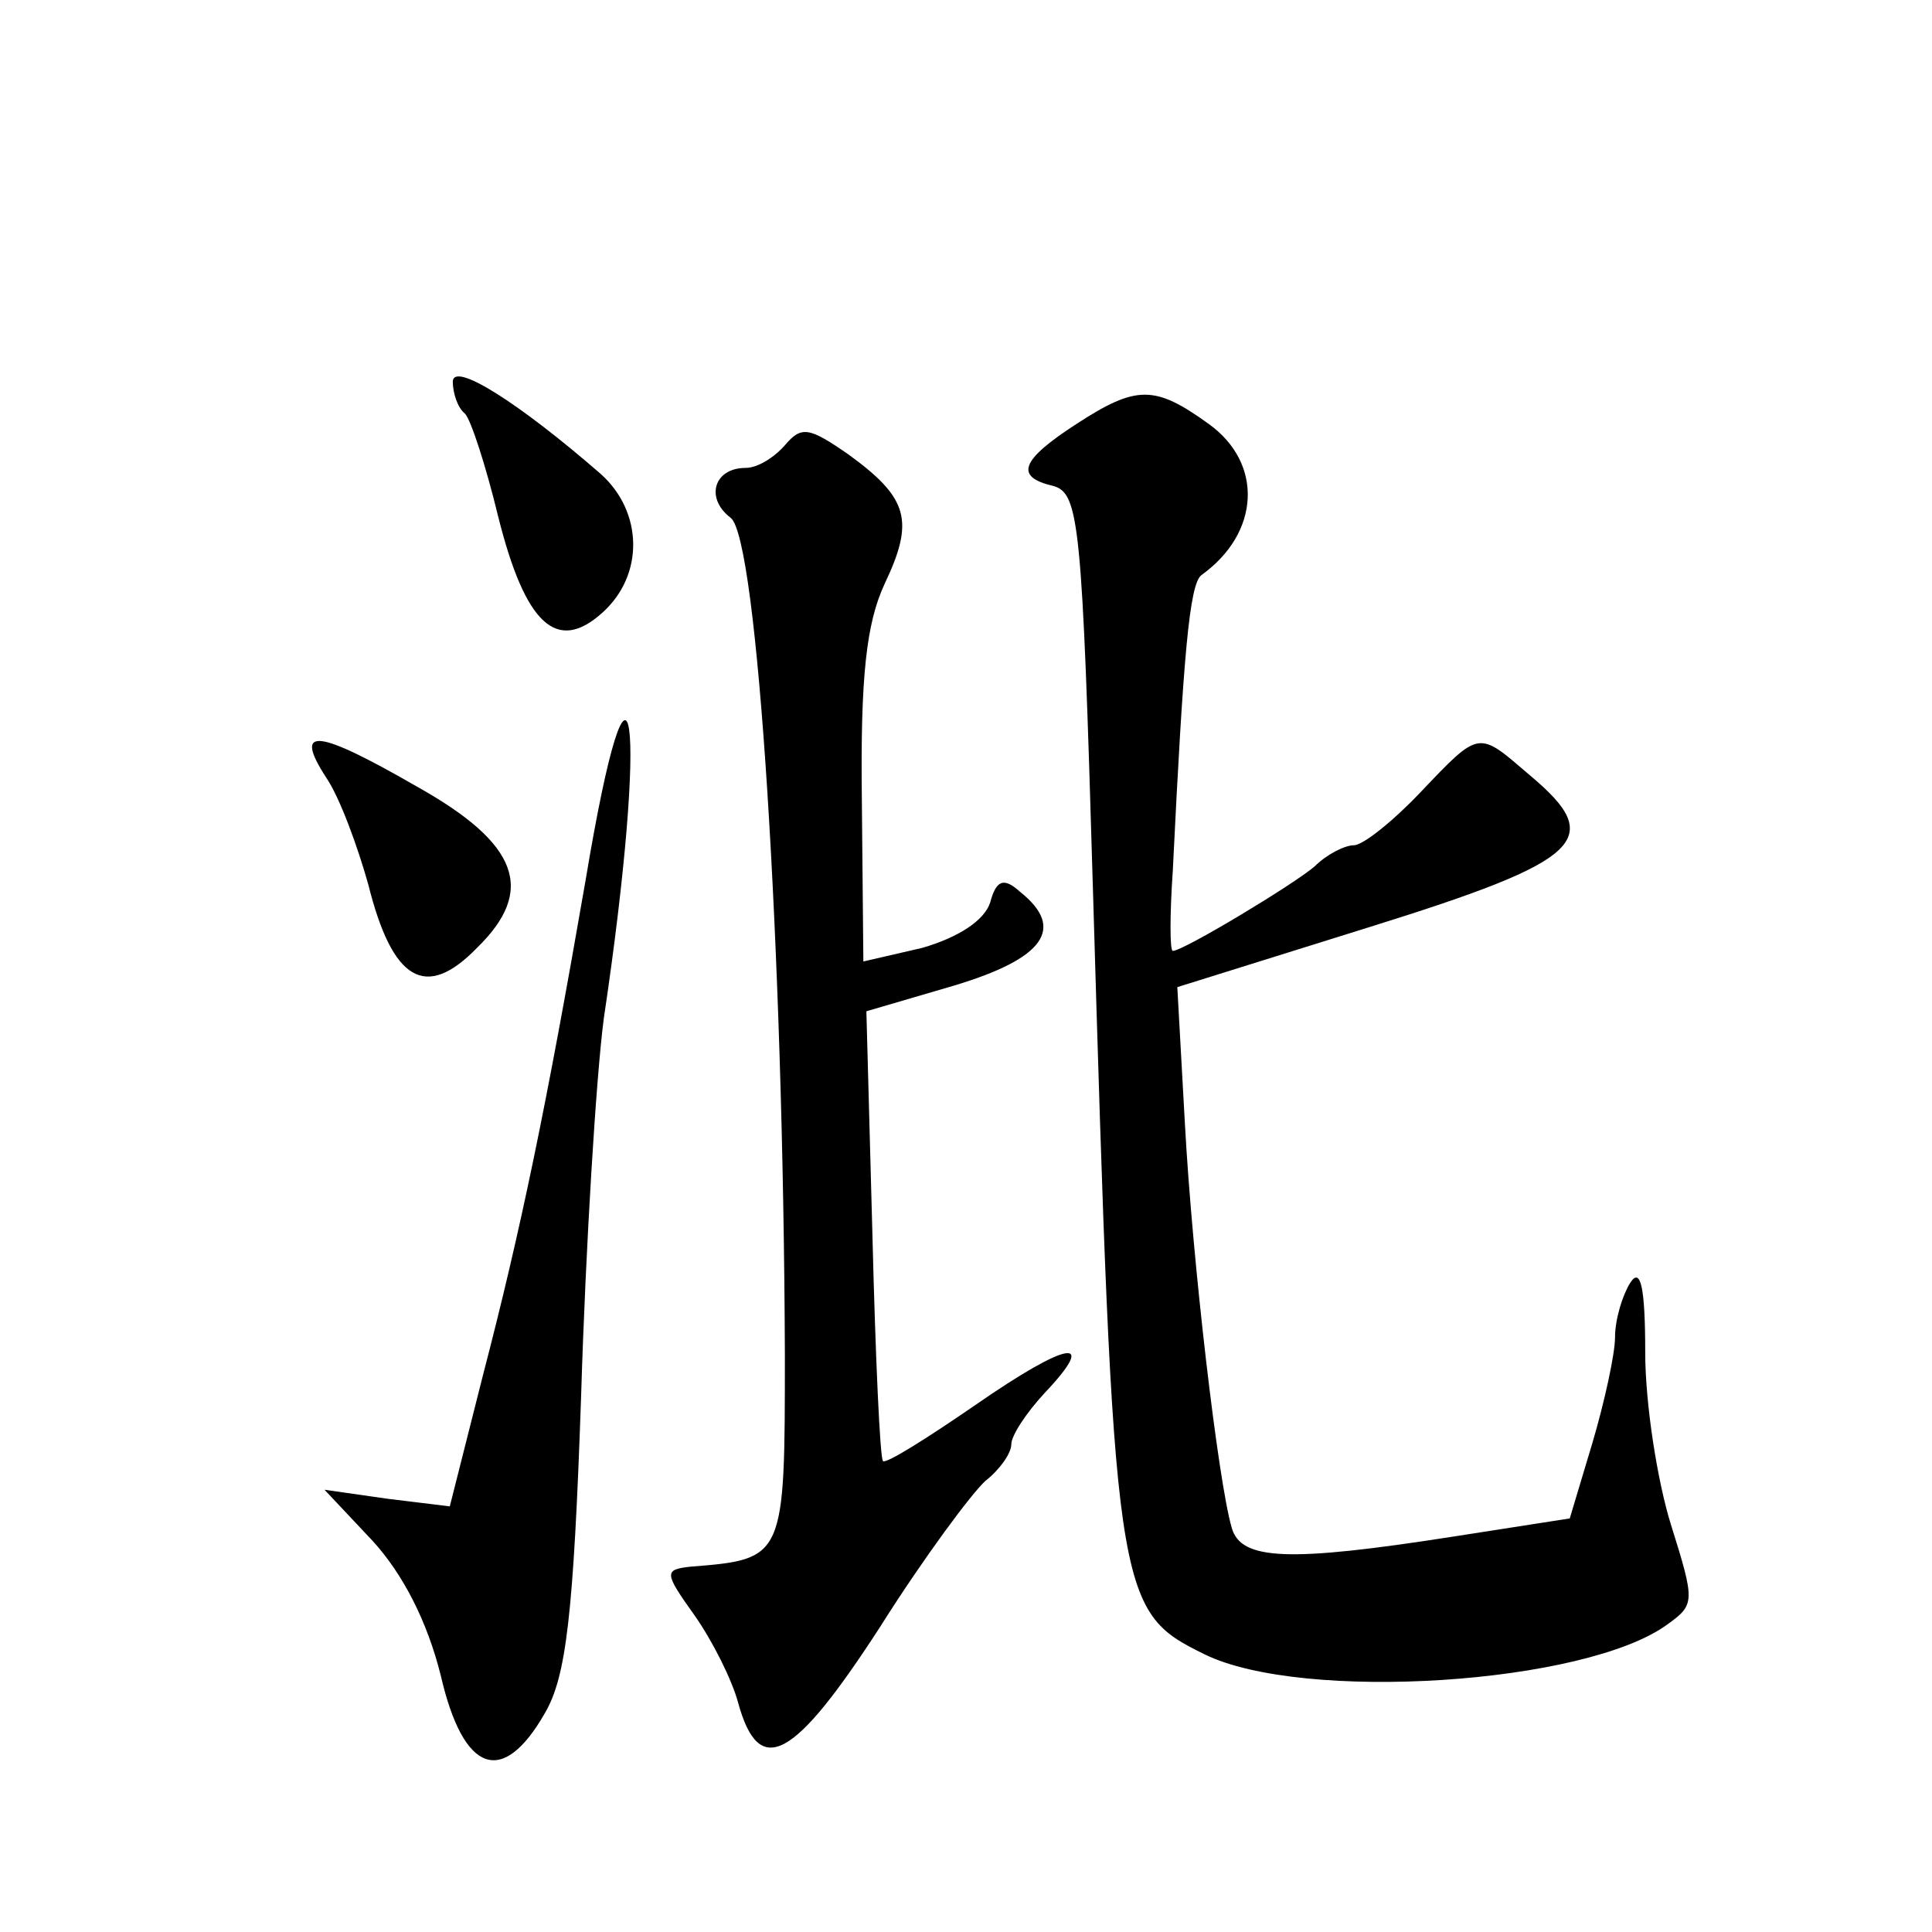
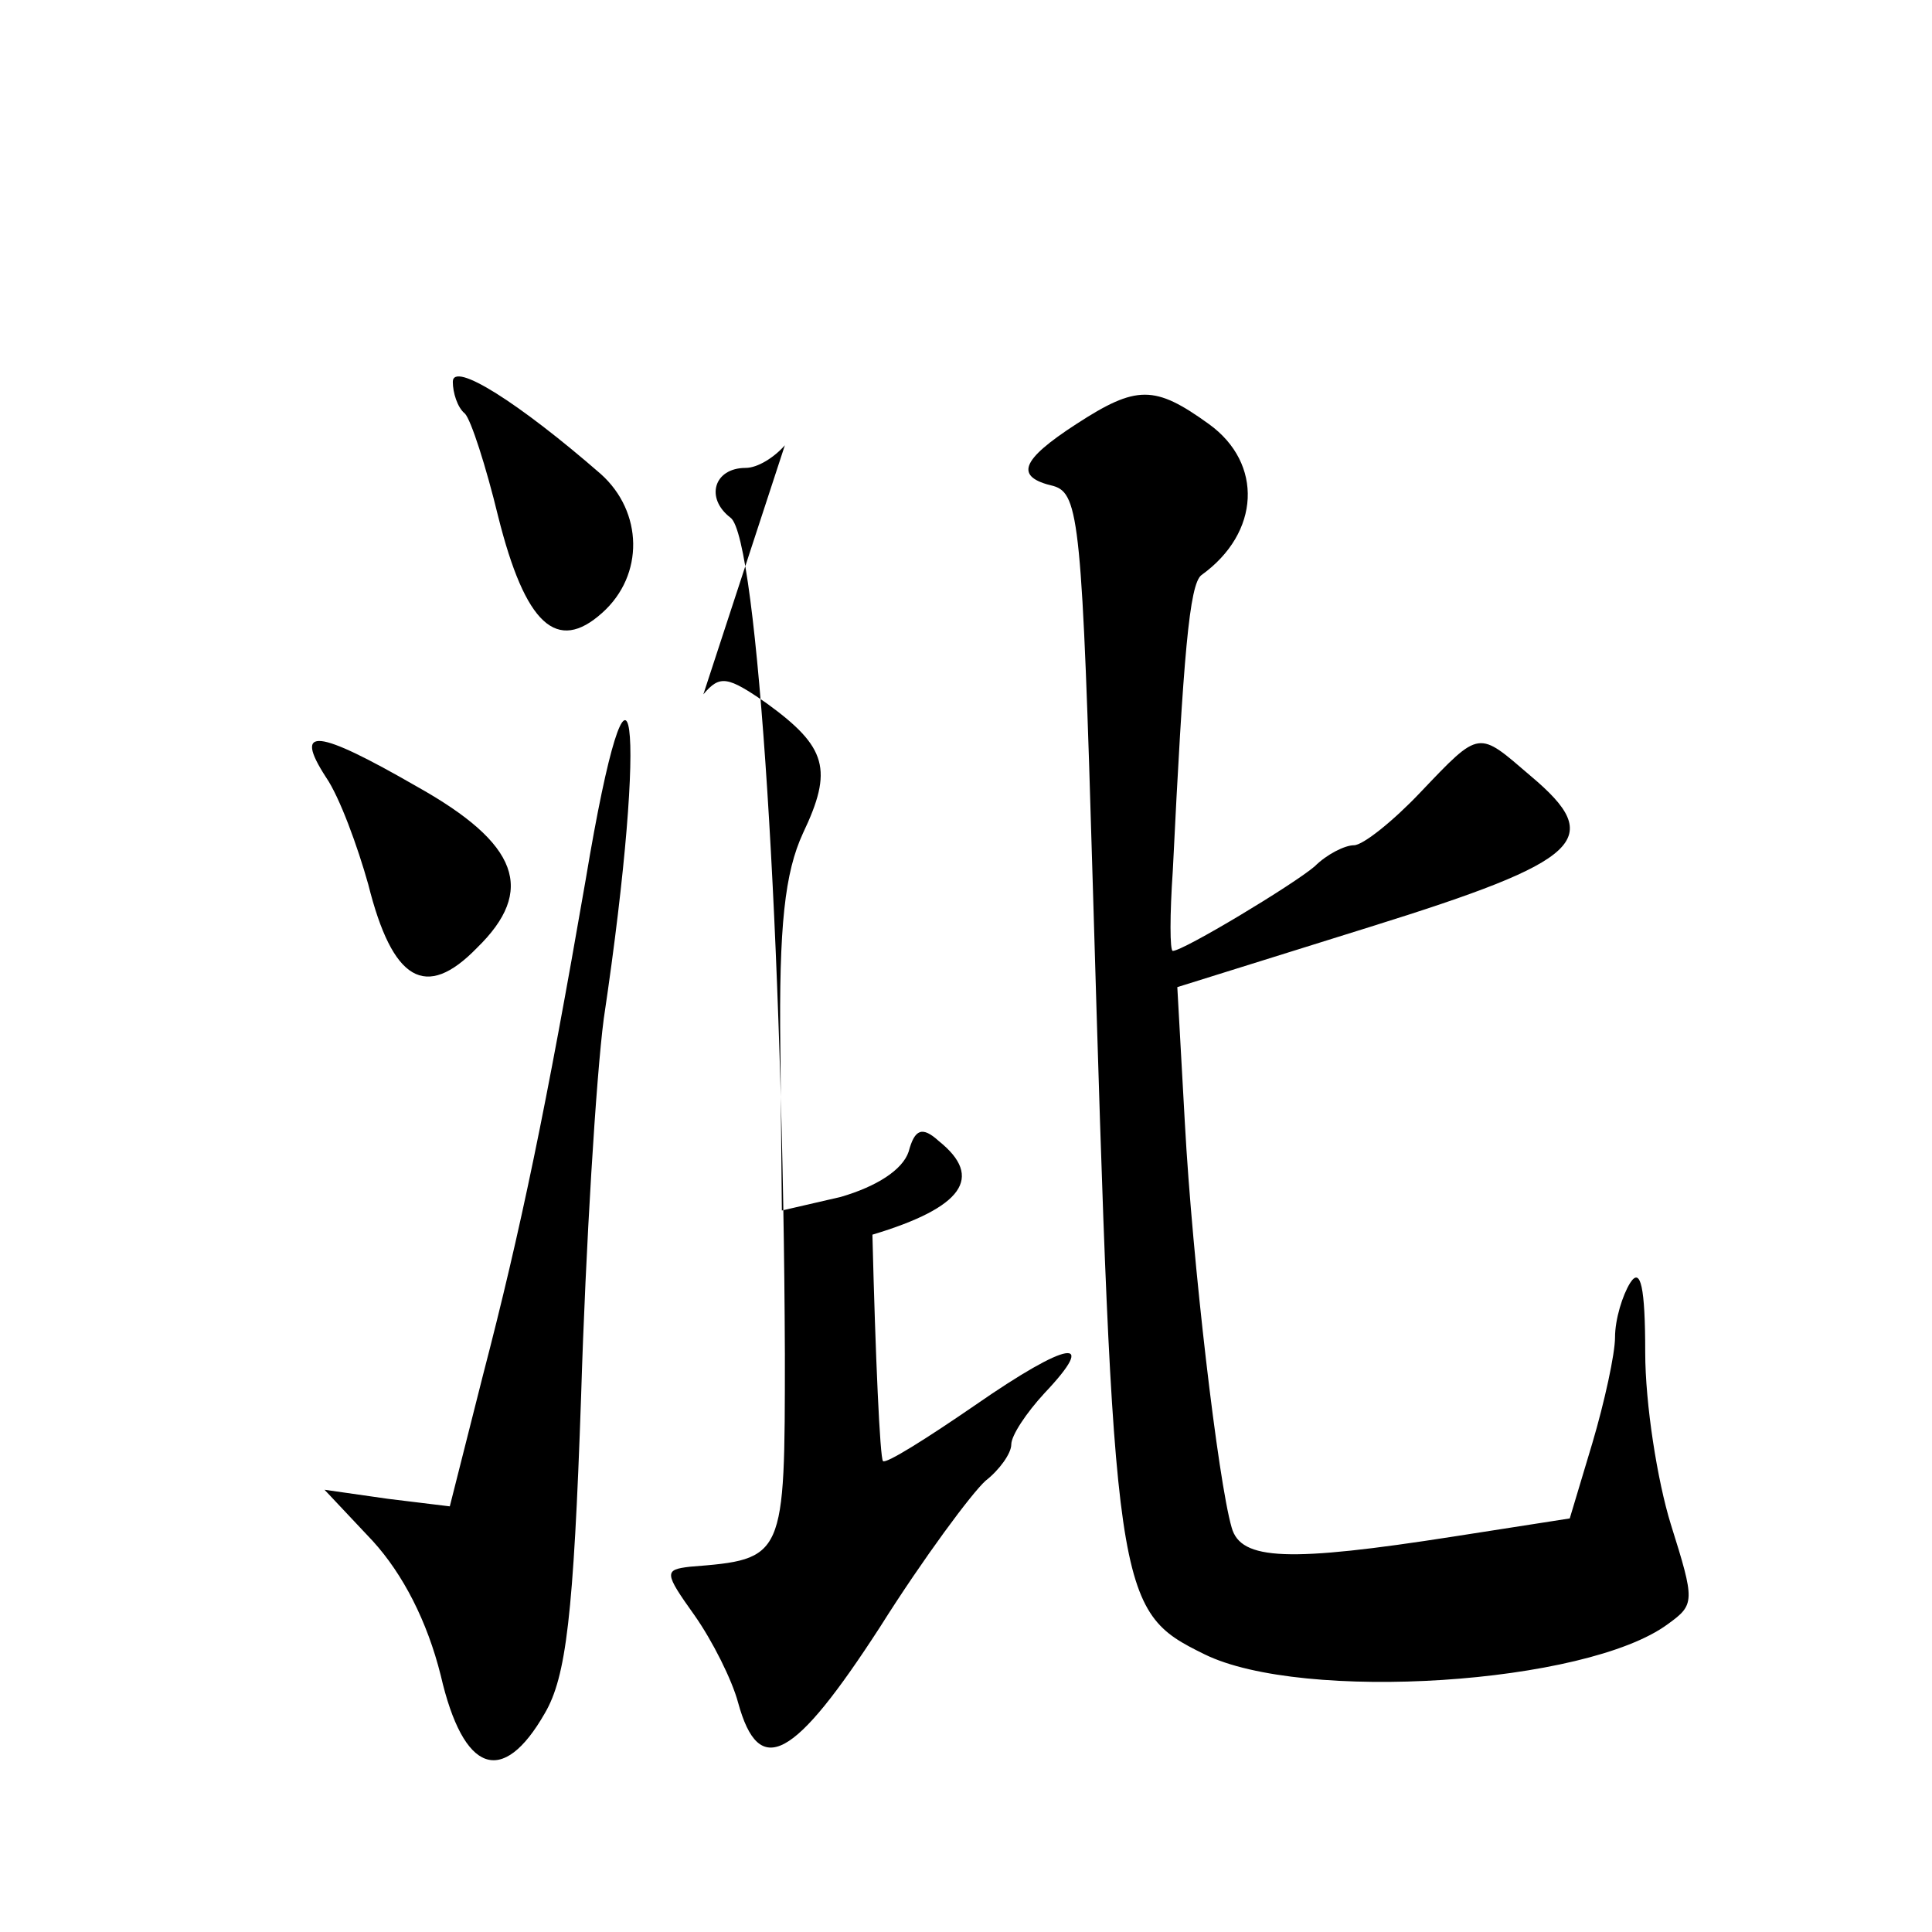
<svg xmlns="http://www.w3.org/2000/svg" version="1.0" width="128pt" height="128pt" viewBox="0 0 128 128" preserveAspectRatio="xMidYMid meet">
  <g transform="translate(0,128) scale(0.1,-0.1)" fill="#0" stroke="none">
-     <path d="M300 1027 c0 -7 3 -17 8 -21 4 -4 14 -35 22 -68 18 -72 39 -91 69 -64 28 25 27 67 -1 92 -54 47 -98 75 -98 61z M713 999 c-37 -24 -41 -35 -15 -41 17 -5 19 -25 26 -264 14 -474 15 -481 74 -510 65 -32 253 -20 307 20 18 13 18 15 2 66 -9 29 -17 80 -17 114 0 43 -3 57 -10 46 -5 -8 -10 -24 -10 -36 0 -11 -7 -43 -15 -70 l-15 -50 -77 -12 c-109 -17 -141 -16 -147 6 -9 31 -26 176 -31 268 l-5 90 128 40 c141 44 156 58 106 100 -35 30 -33 31 -73 -11 -18 -19 -38 -35 -44 -35 -6 0 -18 -6 -26 -14 -14 -12 -87 -56 -94 -56 -2 0 -2 24 0 53 7 143 11 190 19 196 39 28 41 74 5 100 -36 26 -48 26 -88 0z M520 985 c-7 -8 -18 -15 -26 -15 -21 0 -27 -20 -10 -33 18 -13 35 -286 36 -554 0 -136 0 -136 -63 -141 -17 -2 -17 -4 3 -32 12 -17 25 -43 29 -58 14 -51 37 -38 94 50 29 46 61 89 70 97 9 7 17 18 17 24 0 6 10 21 22 34 36 38 16 35 -46 -8 -32 -22 -59 -39 -61 -37 -2 2 -5 69 -7 150 l-4 148 58 17 c60 18 74 38 44 62 -11 10 -16 8 -20 -7 -4 -12 -21 -23 -45 -30 l-39 -9 -1 107 c-1 82 3 117 15 143 20 42 16 57 -24 86 -26 18 -31 19 -42 6z M388 697 c-26 -150 -43 -232 -68 -328 l-22 -87 -41 5 -42 6 32 -34 c20 -22 36 -53 45 -89 15 -65 41 -74 69 -25 14 24 19 64 24 210 3 99 10 212 15 250 30 201 19 278 -12 92z M216 765 c9 -13 21 -46 28 -71 16 -64 38 -77 72 -42 39 38 28 69 -40 107 -66 38 -82 40 -60 6z" />
+     <path d="M300 1027 c0 -7 3 -17 8 -21 4 -4 14 -35 22 -68 18 -72 39 -91 69 -64 28 25 27 67 -1 92 -54 47 -98 75 -98 61z M713 999 c-37 -24 -41 -35 -15 -41 17 -5 19 -25 26 -264 14 -474 15 -481 74 -510 65 -32 253 -20 307 20 18 13 18 15 2 66 -9 29 -17 80 -17 114 0 43 -3 57 -10 46 -5 -8 -10 -24 -10 -36 0 -11 -7 -43 -15 -70 l-15 -50 -77 -12 c-109 -17 -141 -16 -147 6 -9 31 -26 176 -31 268 l-5 90 128 40 c141 44 156 58 106 100 -35 30 -33 31 -73 -11 -18 -19 -38 -35 -44 -35 -6 0 -18 -6 -26 -14 -14 -12 -87 -56 -94 -56 -2 0 -2 24 0 53 7 143 11 190 19 196 39 28 41 74 5 100 -36 26 -48 26 -88 0z M520 985 c-7 -8 -18 -15 -26 -15 -21 0 -27 -20 -10 -33 18 -13 35 -286 36 -554 0 -136 0 -136 -63 -141 -17 -2 -17 -4 3 -32 12 -17 25 -43 29 -58 14 -51 37 -38 94 50 29 46 61 89 70 97 9 7 17 18 17 24 0 6 10 21 22 34 36 38 16 35 -46 -8 -32 -22 -59 -39 -61 -37 -2 2 -5 69 -7 150 c60 18 74 38 44 62 -11 10 -16 8 -20 -7 -4 -12 -21 -23 -45 -30 l-39 -9 -1 107 c-1 82 3 117 15 143 20 42 16 57 -24 86 -26 18 -31 19 -42 6z M388 697 c-26 -150 -43 -232 -68 -328 l-22 -87 -41 5 -42 6 32 -34 c20 -22 36 -53 45 -89 15 -65 41 -74 69 -25 14 24 19 64 24 210 3 99 10 212 15 250 30 201 19 278 -12 92z M216 765 c9 -13 21 -46 28 -71 16 -64 38 -77 72 -42 39 38 28 69 -40 107 -66 38 -82 40 -60 6z" />
  </g>
</svg>